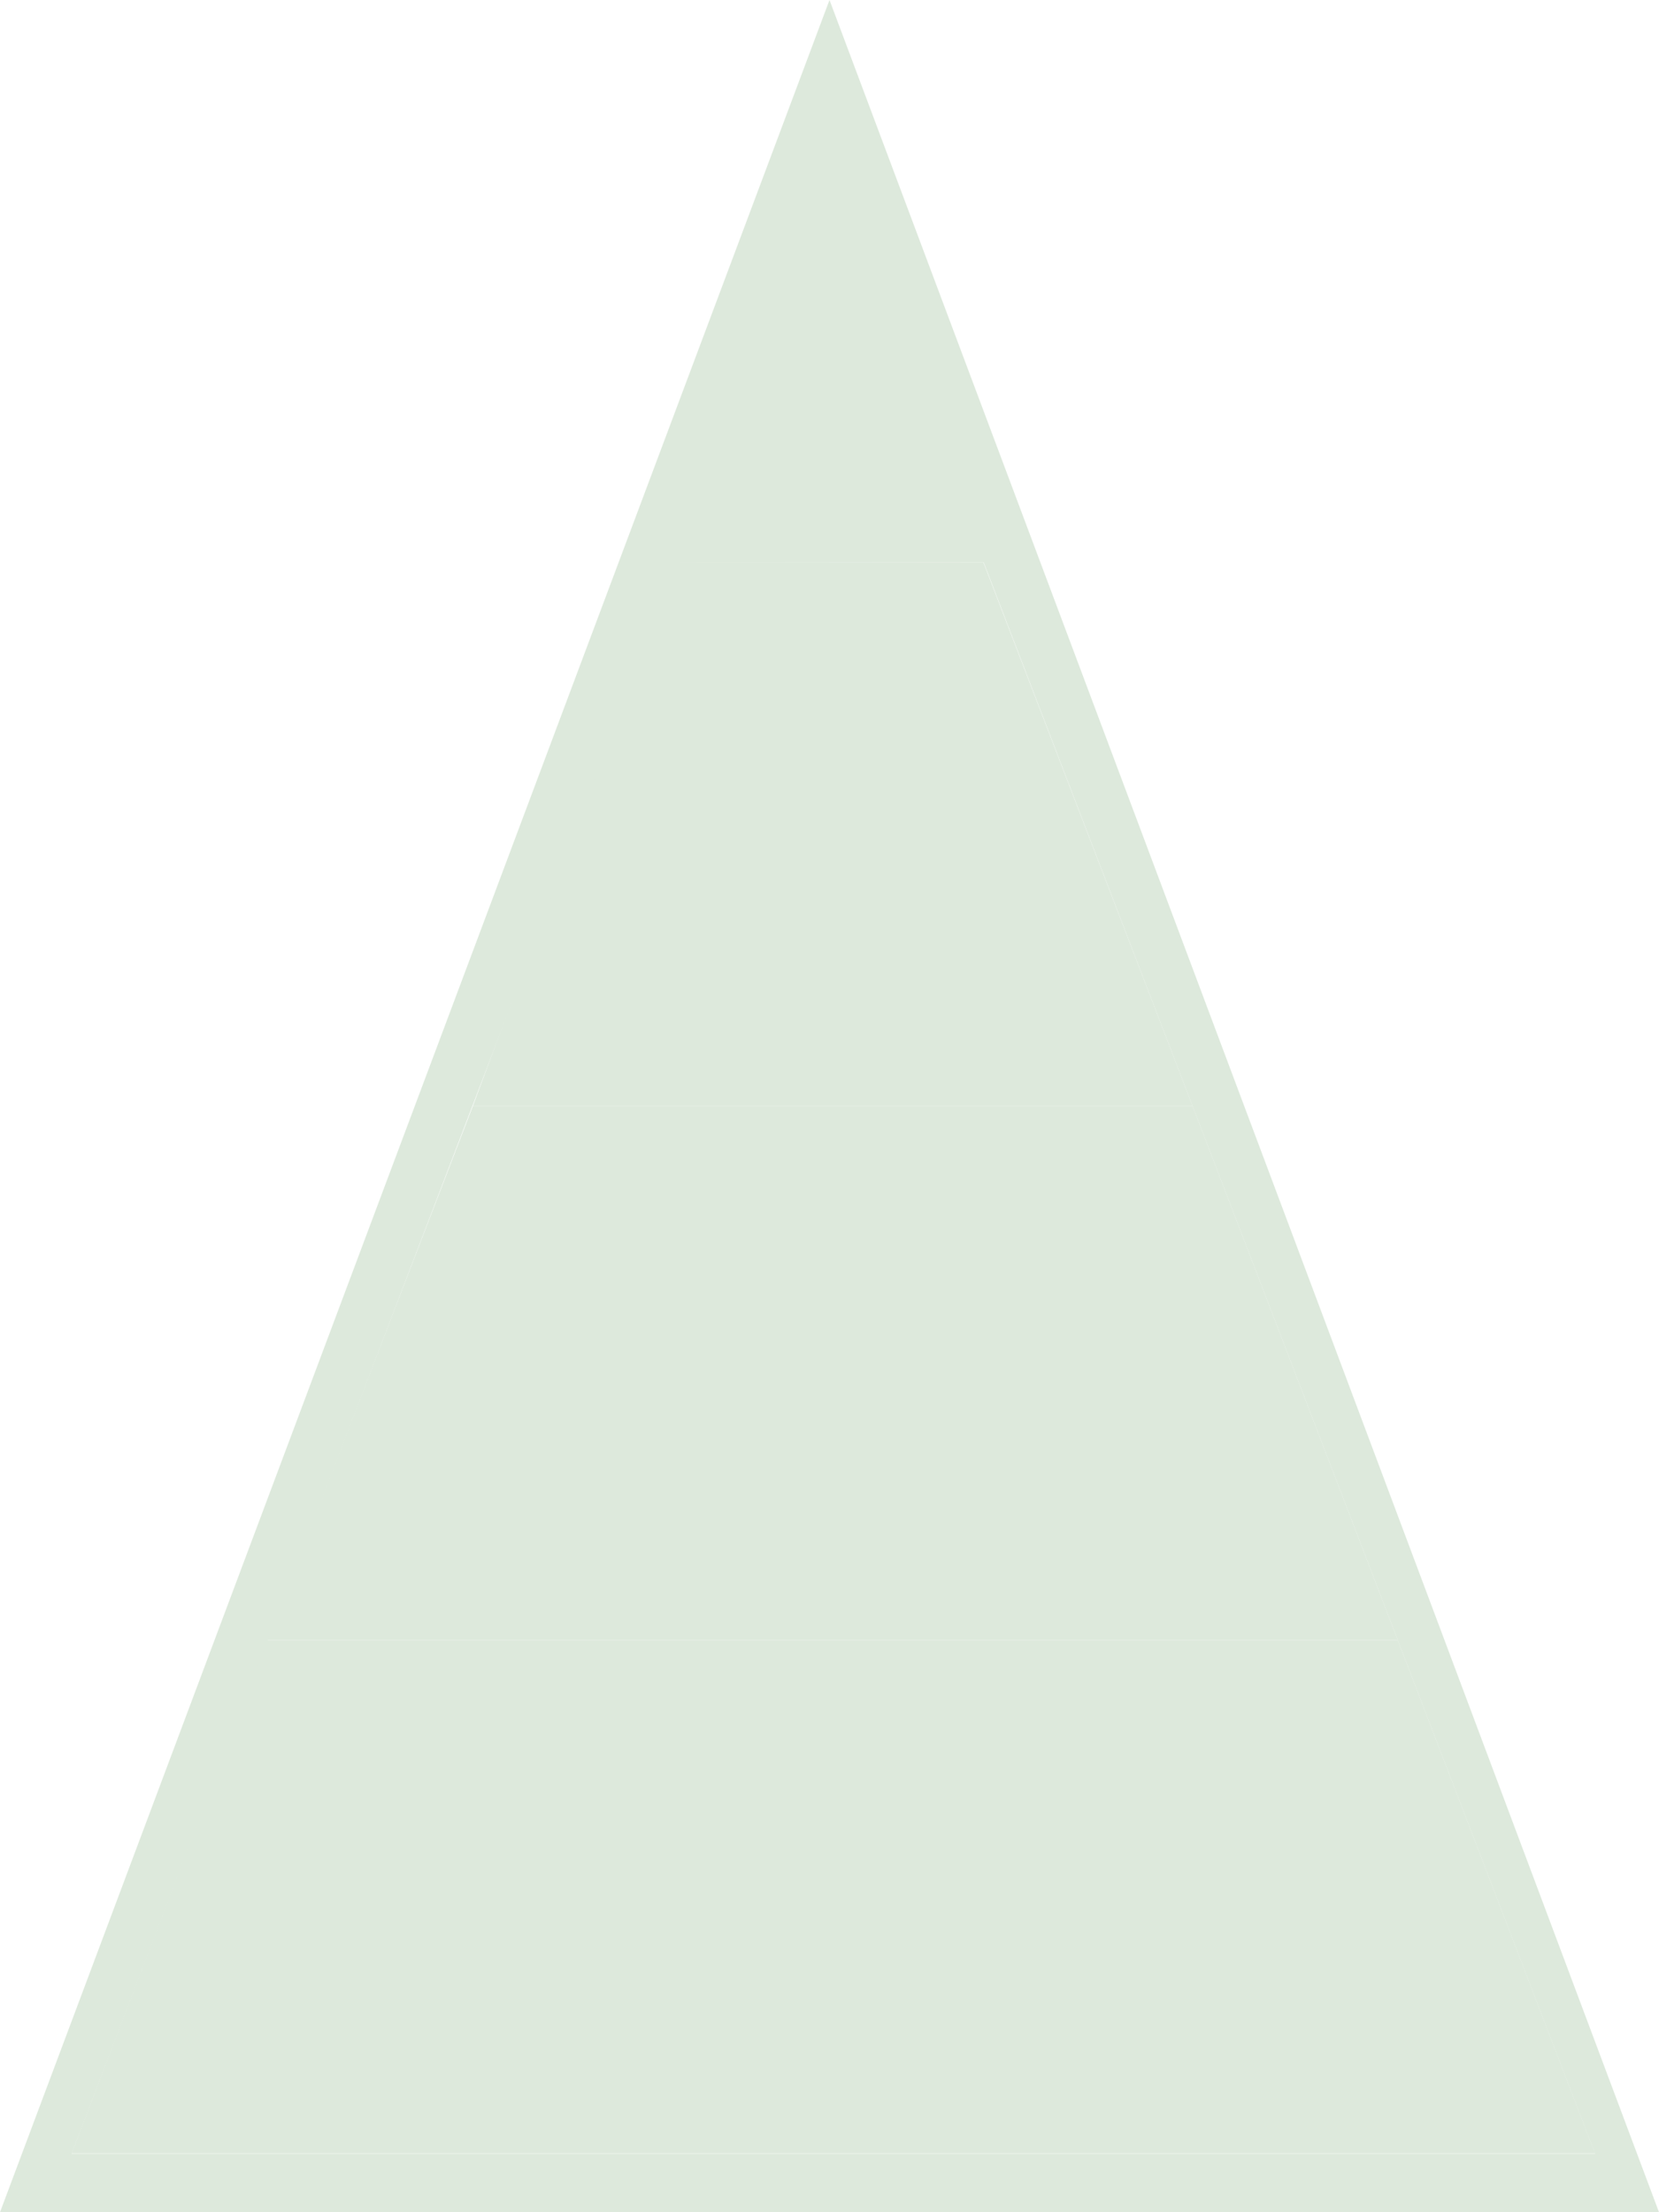
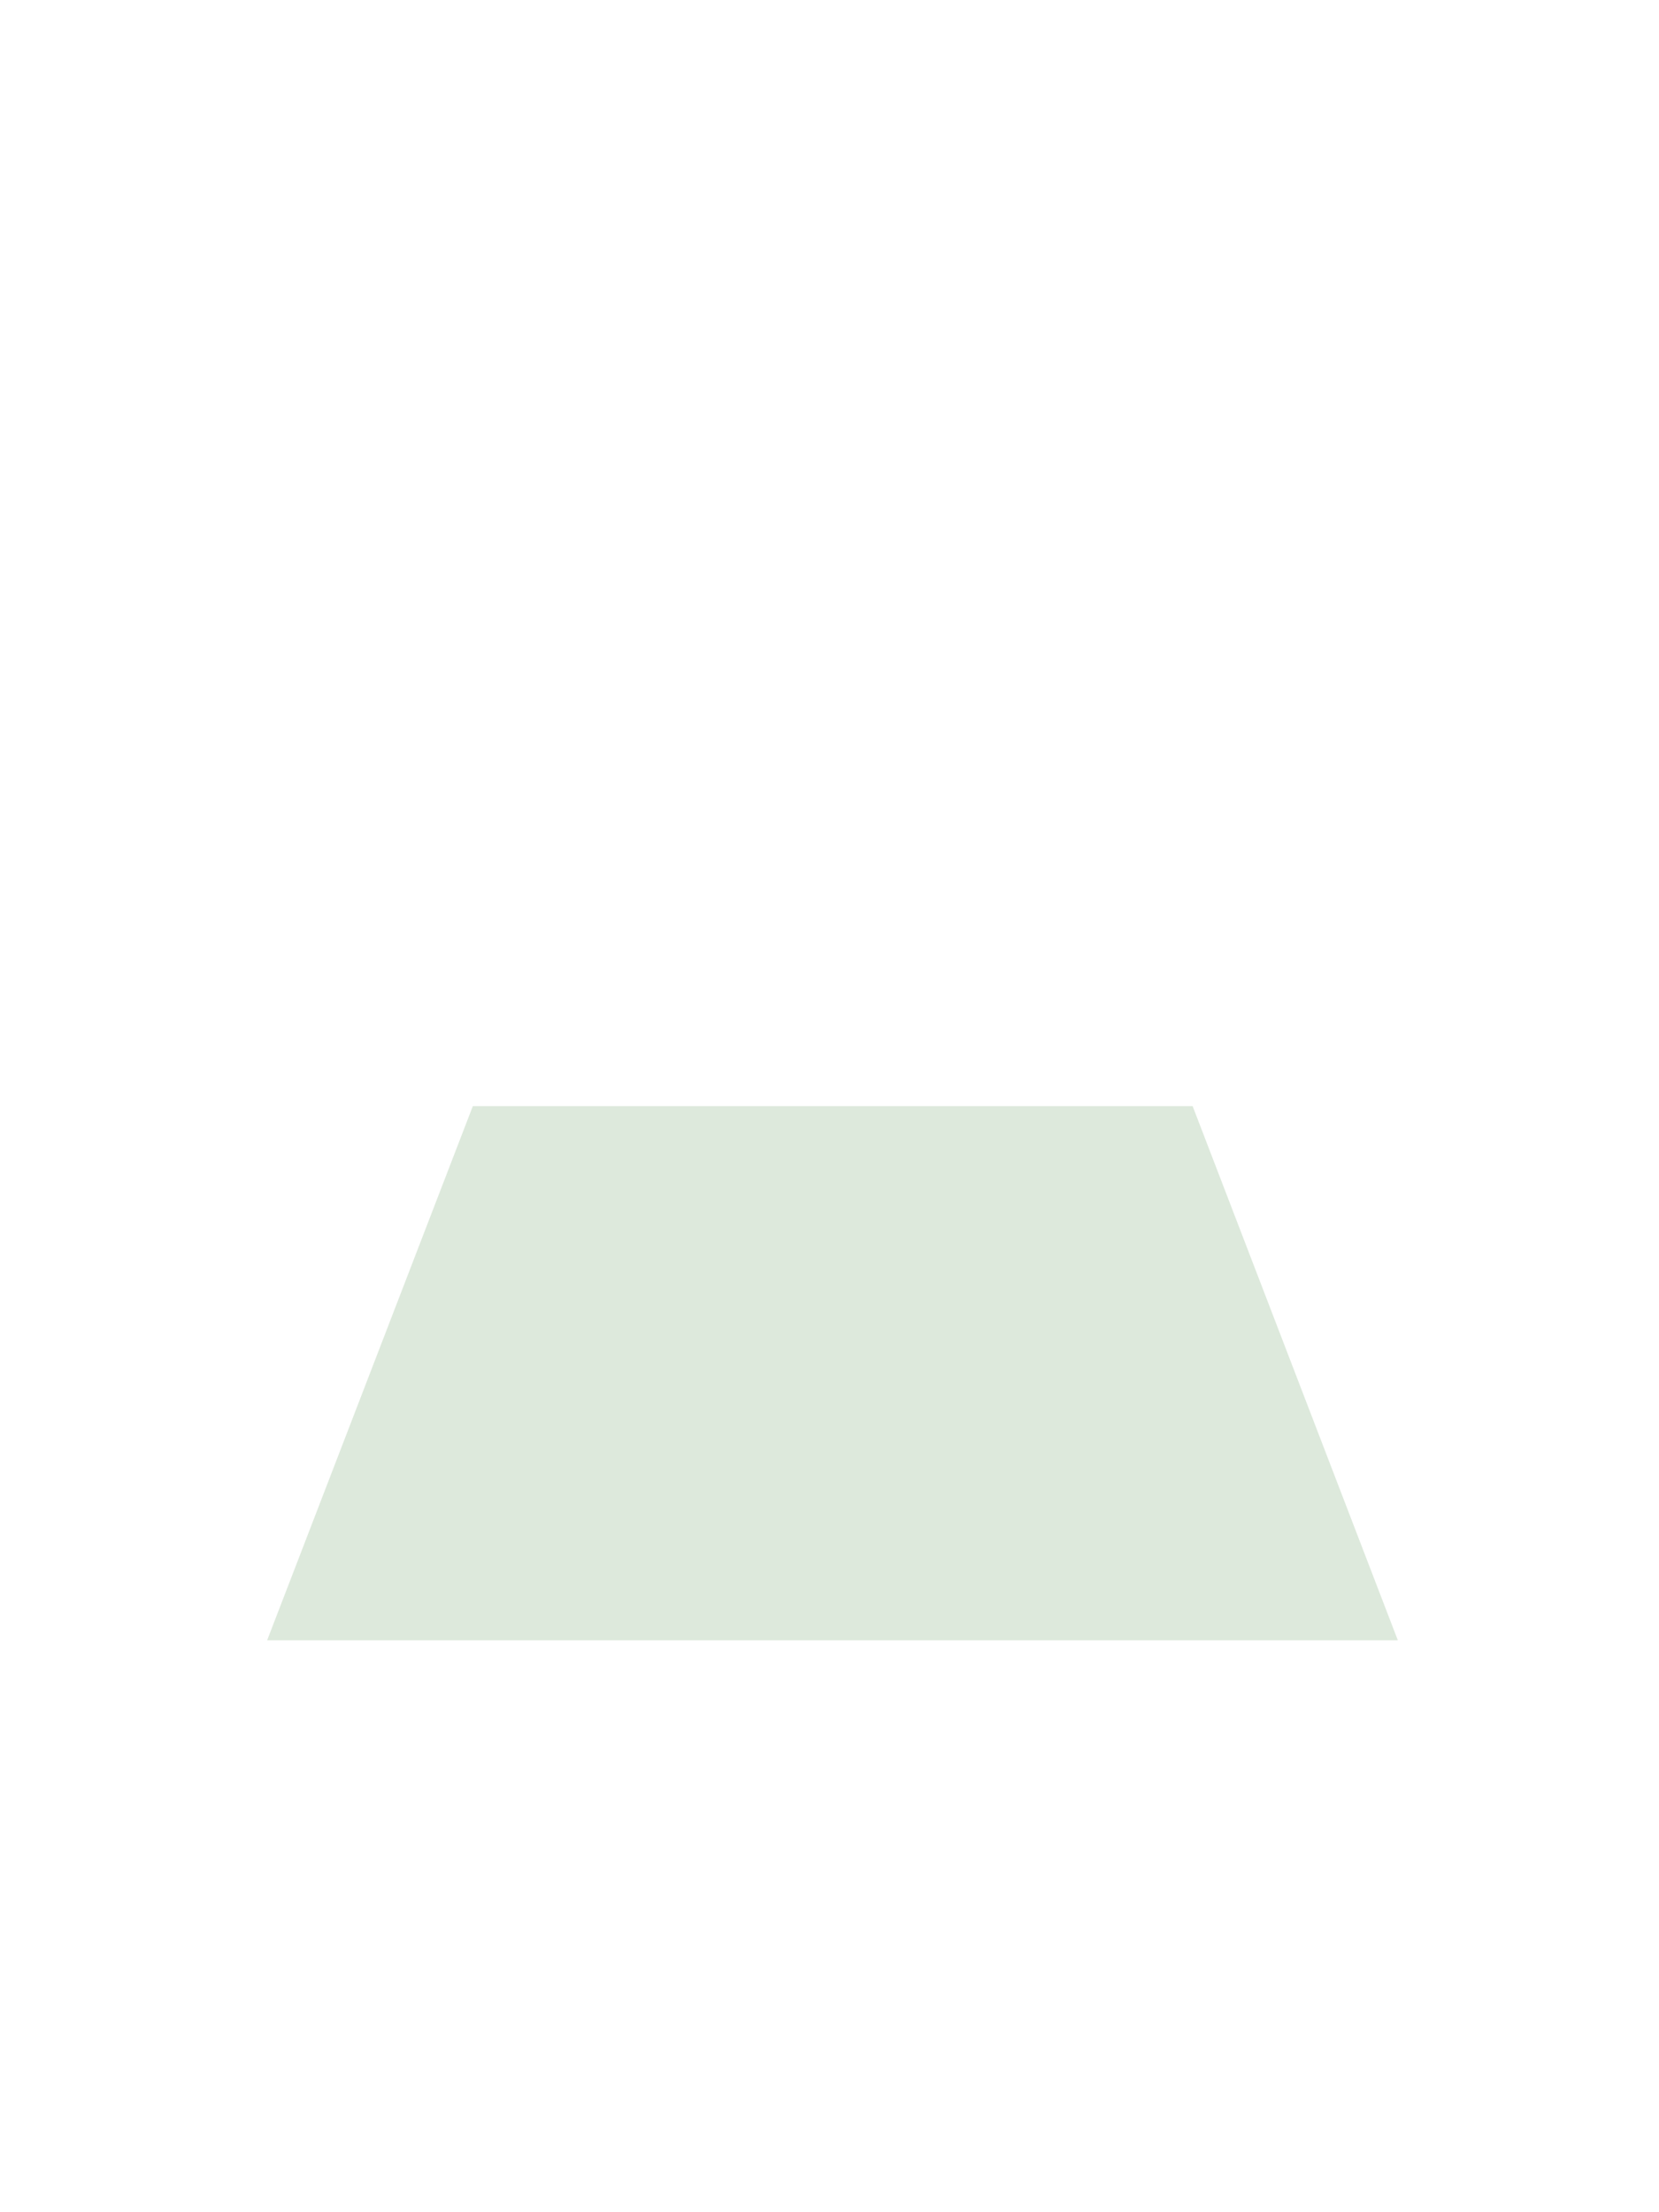
<svg xmlns="http://www.w3.org/2000/svg" id="Calque_2" viewBox="0 0 375 500">
  <defs>
    <style>.cls-1,.cls-2,.cls-3{isolation:isolate;opacity:1;fill:#dde9dc;}.cls-4{fill:#dde9dc;}</style>
  </defs>
  <g id="Calque_2-2">
    <g id="Calque_2-2">
-       <path id="face2" class="cls-4" d="m187.5,0L0,500h375L187.5,0Zm-33.73,127.13h68.59l138.19,359.66H16.19" />
-       <polygon id="hover-4" class="cls-2" points="16.19 486.71 360.55 486.71 315.97 370.74 60.38 370.74 16.19 486.71" />
      <polygon id="hover-5" class="cls-3" points="60.38 370.74 315.97 370.74 269.58 250 106.88 250 60.38 370.74" />
-       <polygon id="hover-6" class="cls-1" points="106.88 250 269.58 250 222.3 127.13 152.64 127.06 106.88 250" />
    </g>
  </g>
</svg>